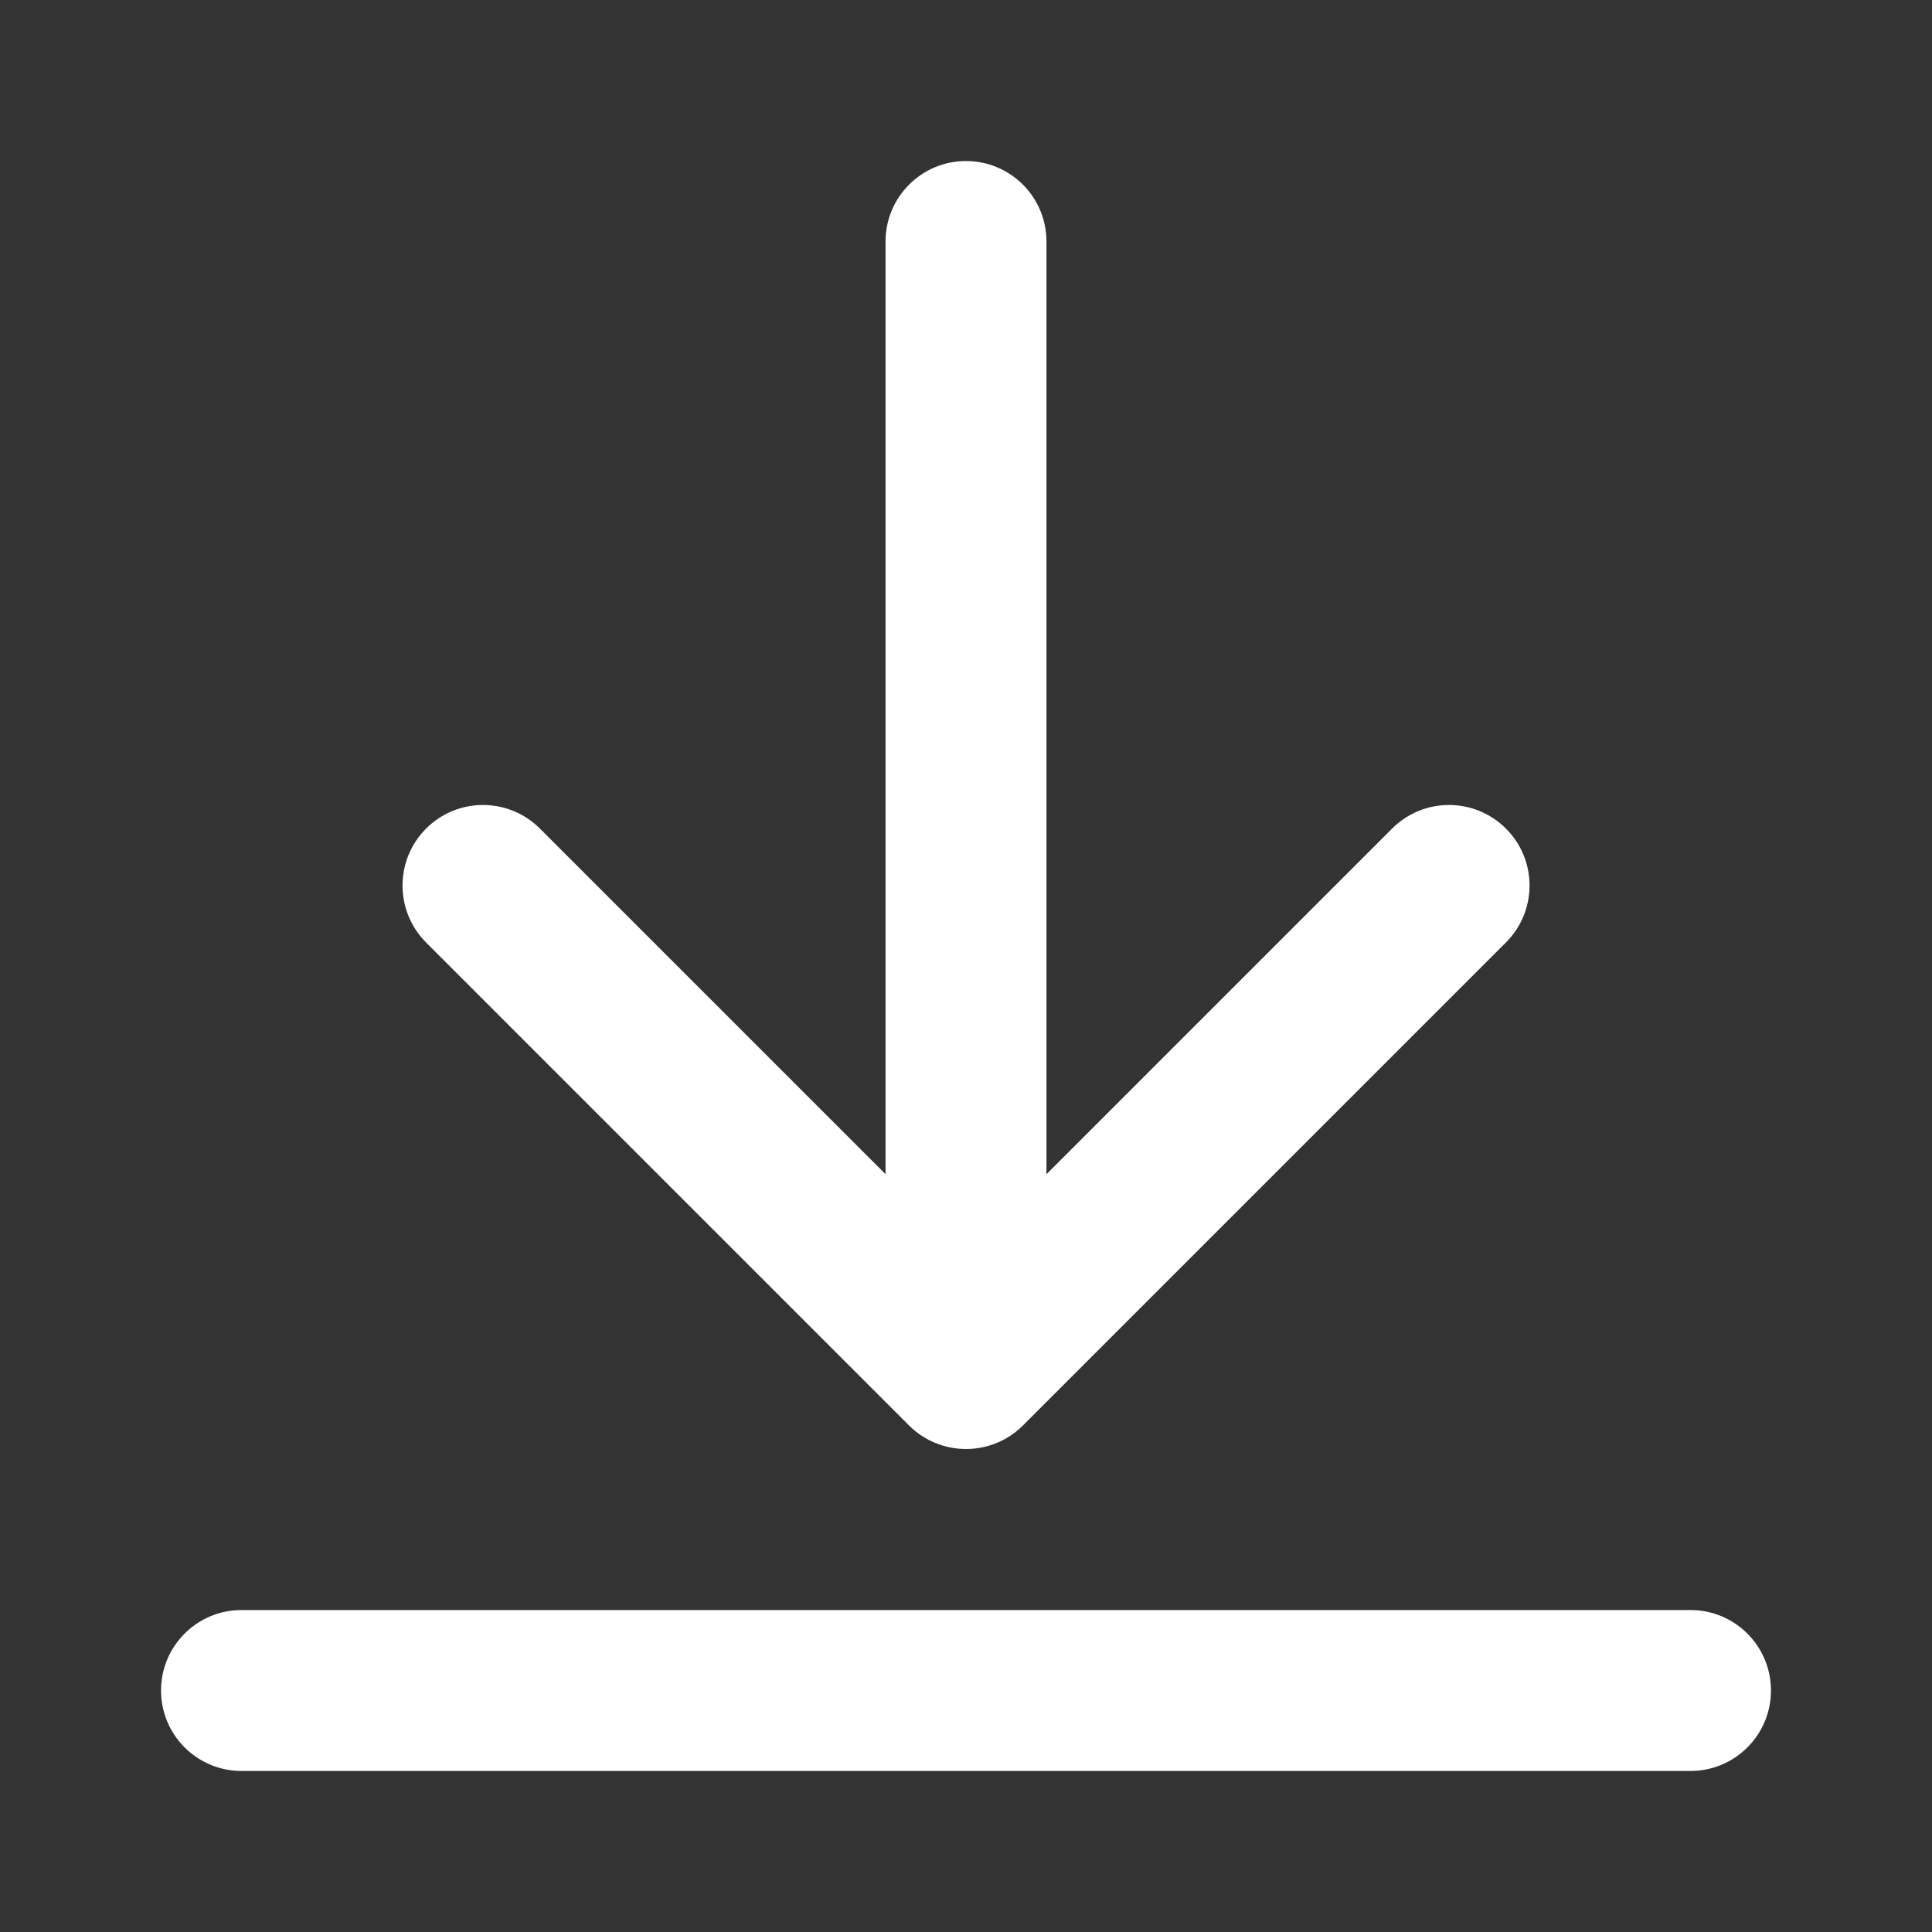
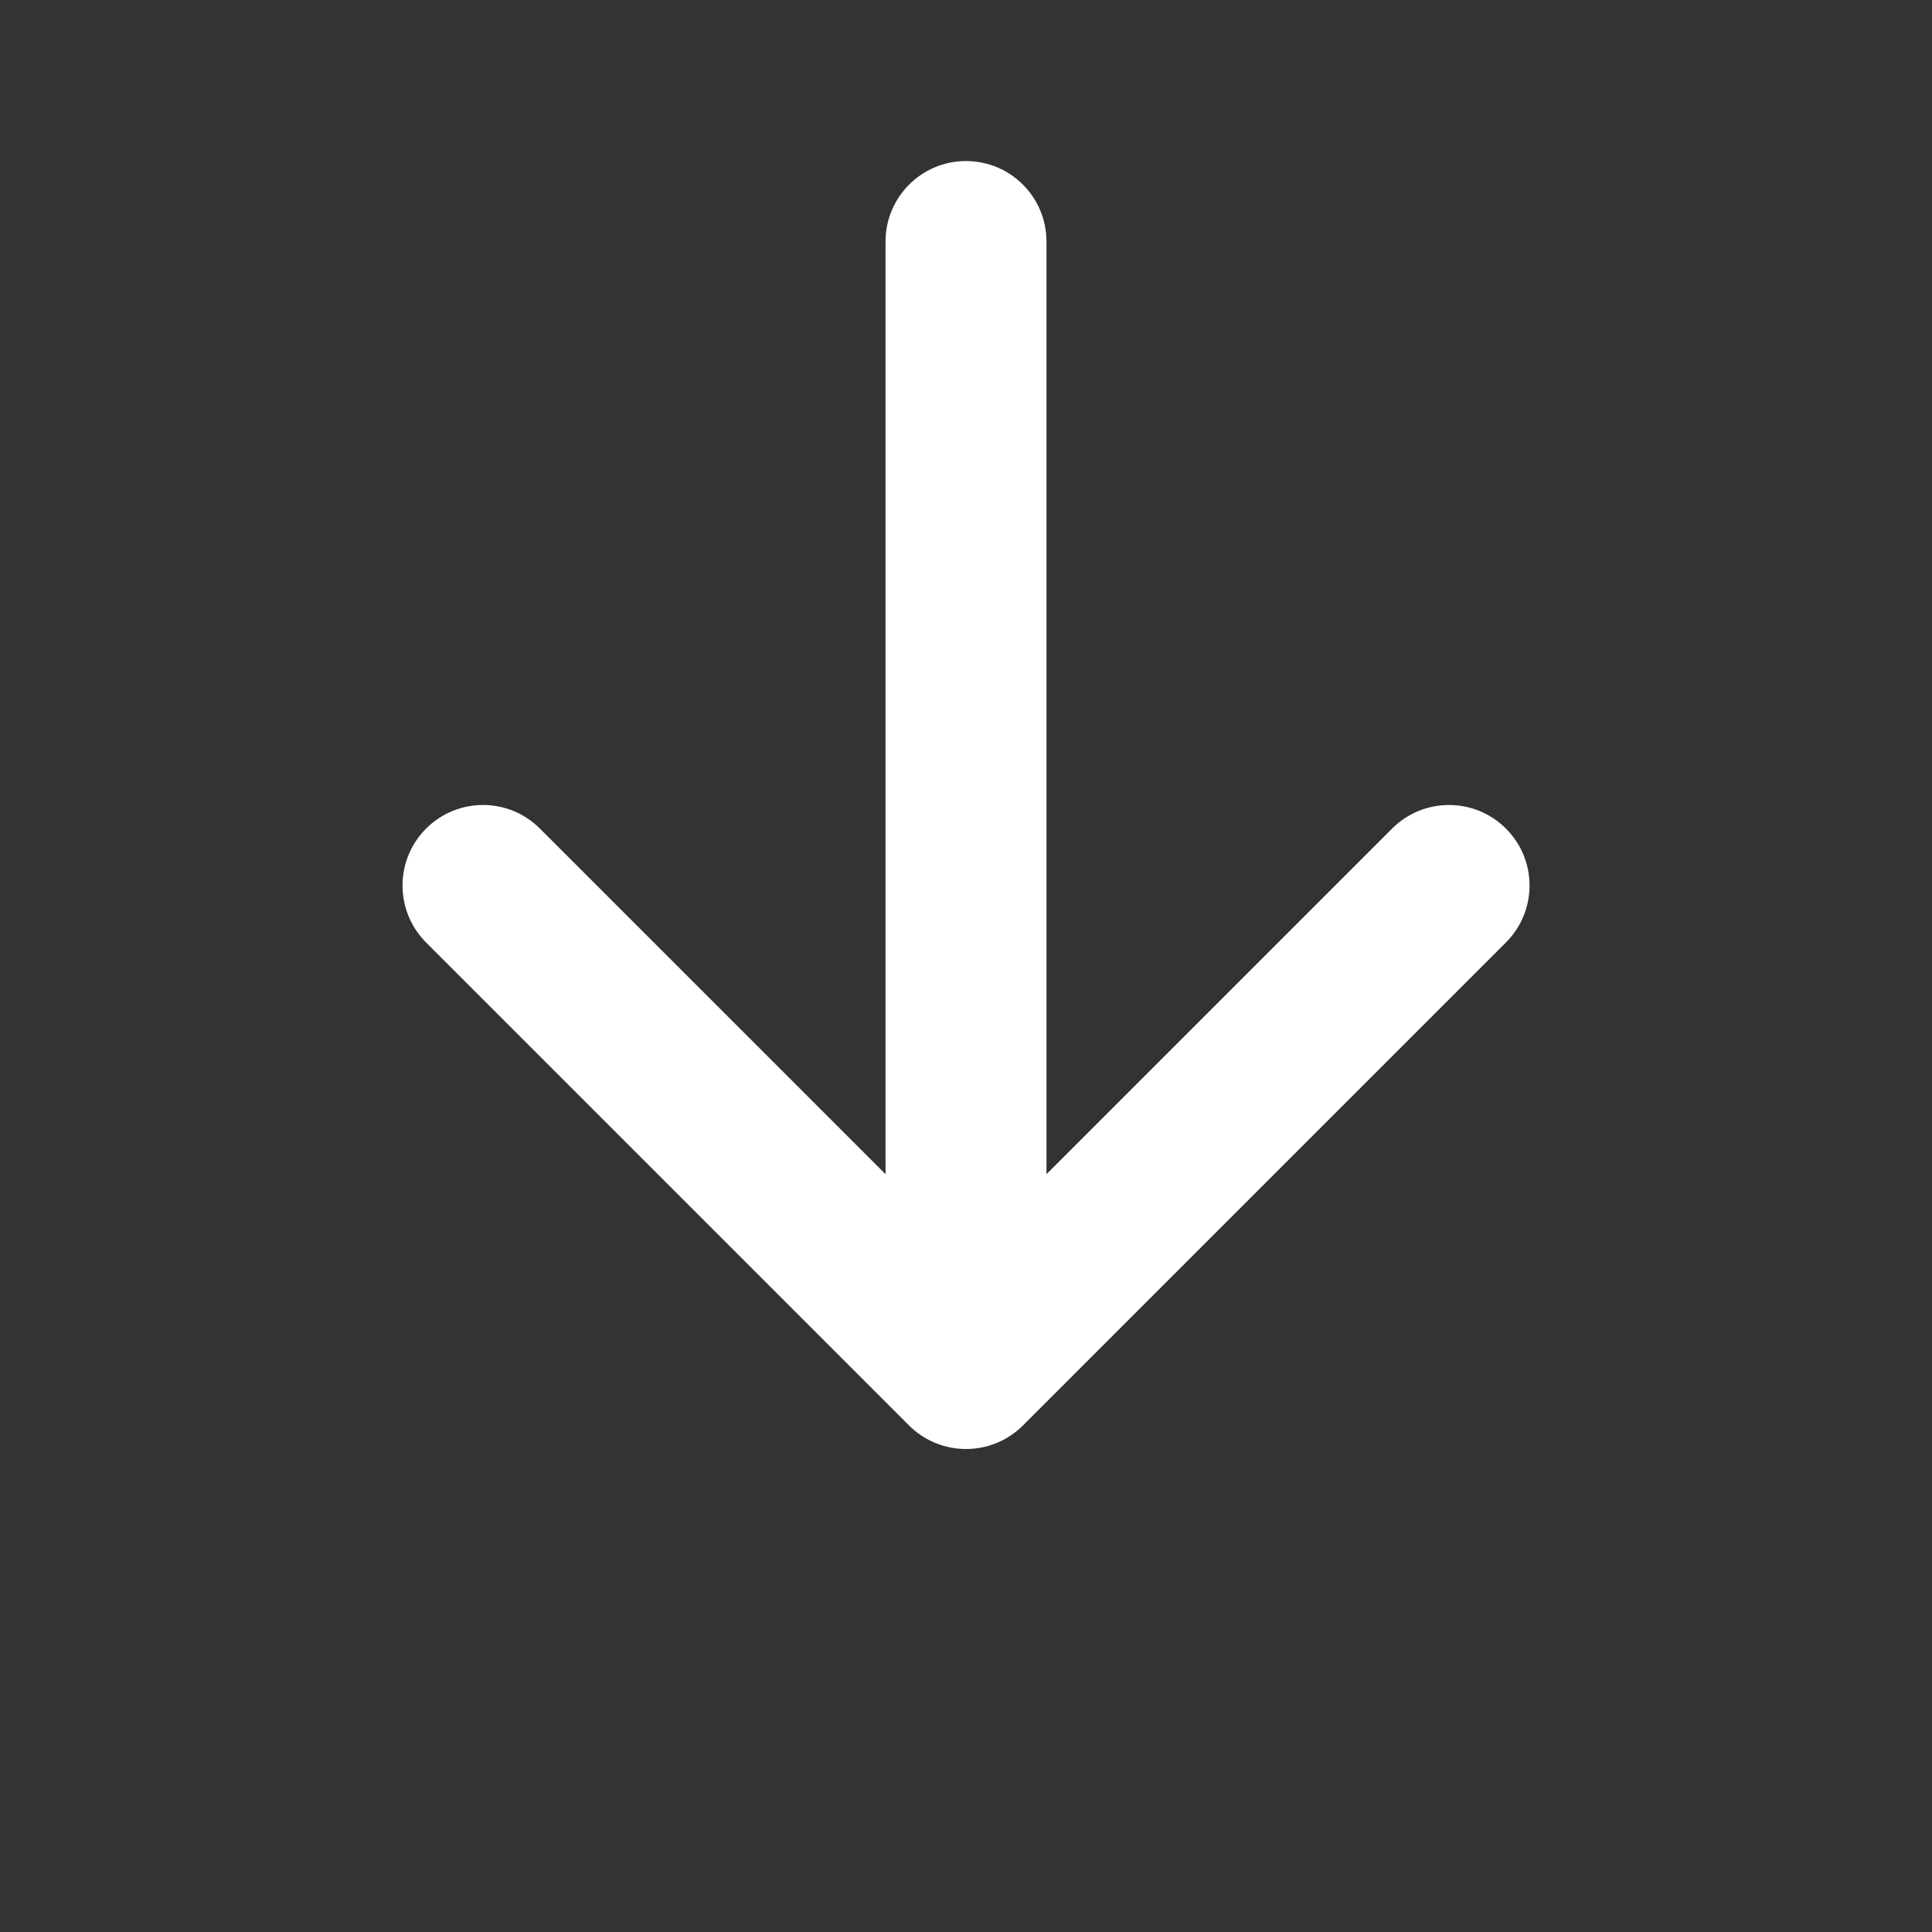
<svg xmlns="http://www.w3.org/2000/svg" width="17" height="17" viewBox="0 0 17 17" fill="none">
  <rect x="0" y="0" width="17" height="17" fill="#333333" stroke="none" />
  <path d="M9.208 2.125C9.208 1.734 8.891 1.417 8.5 1.417C8.109 1.417 7.792 1.734 7.792 2.125V10.332L4.751 7.291C4.474 7.014 4.026 7.014 3.749 7.291C3.473 7.567 3.473 8.016 3.749 8.293L7.999 12.543C8.276 12.819 8.724 12.819 9.001 12.543L13.251 8.293C13.528 8.016 13.528 7.567 13.251 7.291C12.974 7.014 12.526 7.014 12.249 7.291L9.208 10.332V2.125Z" fill="white" />
-   <path d="M1.417 14.875C1.417 14.484 1.734 14.167 2.125 14.167H14.875C15.266 14.167 15.583 14.484 15.583 14.875C15.583 15.266 15.266 15.583 14.875 15.583H2.125C1.734 15.583 1.417 15.266 1.417 14.875Z" fill="white" />
</svg>